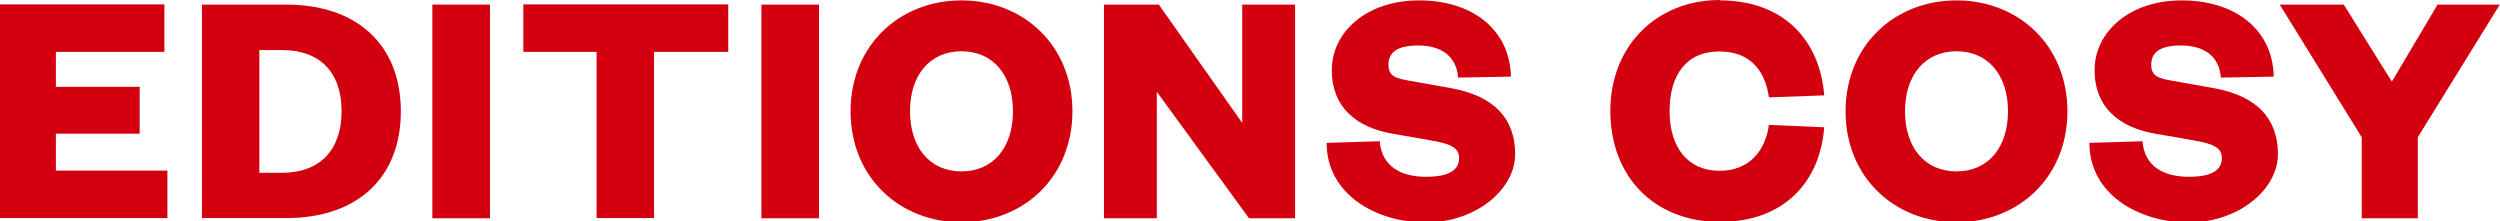
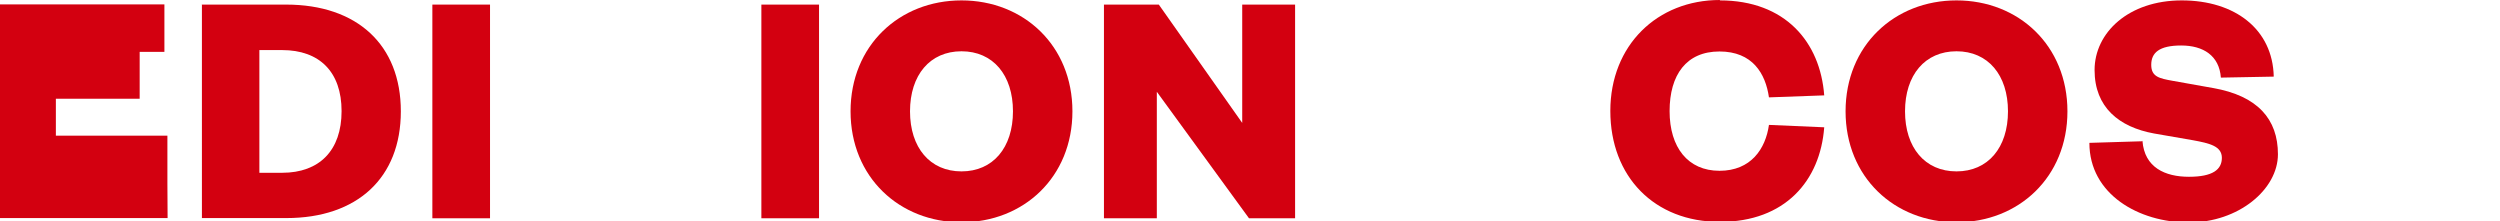
<svg xmlns="http://www.w3.org/2000/svg" id="Calque_1" version="1.1" viewBox="0 0 1253 111">
  <defs>
    <style>
      .st0 {
        fill: #d30010;
      }
    </style>
  </defs>
-   <path class="st0" d="M84,109.3H-.4V2.2h82.8v23.8H28v17.5h42v23.5H28v18.5h55.9v23.8h0Z" />
+   <path class="st0" d="M84,109.3H-.4V2.2h82.8v23.8H28h42v23.5H28v18.5h55.9v23.8h0Z" />
  <path class="st0" d="M101.1,2.3h42.3c35.5,0,57.5,20.1,57.5,53.5s-21.9,53.5-57.4,53.5h-42.3V2.2h-.1ZM141.4,86.6c18.7,0,29.8-11.2,29.8-30.9s-11.1-30.6-29.8-30.6h-11.4v61.5h11.4Z" />
  <path class="st0" d="M245.6,2.3v107.1h-28.9V2.3h28.9Z" />
-   <path class="st0" d="M299,109.3V26h-36.7V2.2h102.7v23.8h-37.2v83.3h-28.8Z" />
  <path class="st0" d="M410.5,2.3v107.1h-28.9V2.3h28.9Z" />
  <path class="st0" d="M481.9,111.4c-31.1,0-55.6-22.6-55.6-55.6S450.8.2,481.9.2s55.6,22.6,55.6,55.6-24.5,55.6-55.6,55.6ZM481.9,25.7c-15.8,0-25.8,11.9-25.8,30.1s10,30.1,25.8,30.1,25.8-11.9,25.8-30.1-10-30.1-25.8-30.1Z" />
  <path class="st0" d="M622.6,61.6V2.3h26.5v107.1h-23.1l-46.2-63.4v63.4h-26.5V2.3h27.5l41.8,59.3Z" />
-   <path class="st0" d="M691.5,70.6c1,13.4,11.4,18,23.3,18s16.5-3.6,16.5-9.5-6.3-7.3-14.5-8.8l-19.5-3.4c-17.5-3.2-29.8-13.1-29.8-31.8S684.5.2,711.2.2s45.5,14.5,46.1,38.2l-26.5.5c-.8-11-8.8-16.1-19.9-16.1s-15,3.7-15,9.7,4.1,6.8,10.7,8l20.2,3.6c22.4,3.9,32.6,15.6,32.6,33.2s-19.7,34.2-44.7,34.2-49.8-14.1-49.8-39.9l26.5-.8h0v-.2h.1Z" />
  <path class="st0" d="M862,.2c32.8,0,50.3,20.9,52.3,47.6l-27.7,1c-1.7-11.9-8.2-23-24.8-23s-25,11.7-25,29.9,9.2,29.9,25,29.9,23.1-11,24.8-23l27.7,1.2c-2,26.7-19.5,47.4-52.3,47.4s-54.9-22.6-54.9-55.6S830.7,0,862,0h0v.2h0Z" />
  <path class="st0" d="M980.6,111.4c-31.1,0-55.6-22.6-55.6-55.6S949.5.2,980.6.2s55.6,22.6,55.6,55.6-24.5,55.6-55.6,55.6ZM980.6,25.7c-15.8,0-25.8,11.9-25.8,30.1s10,30.1,25.8,30.1,25.8-11.9,25.8-30.1-10-30.1-25.8-30.1Z" />
  <path class="st0" d="M1073.8,70.6c1,13.4,11.4,18,23.3,18s16.5-3.6,16.5-9.5-6.3-7.3-14.4-8.8l-19.6-3.4c-17.5-3.2-29.8-13.1-29.8-31.8S1066.8.2,1093.5.2s45.6,14.5,46.1,38.2l-26.5.5c-.8-11-8.8-16.1-19.9-16.1s-15,3.7-15,9.7,4.1,6.8,10.7,8l20.2,3.6c22.4,3.9,32.6,15.6,32.6,33.2s-19.7,34.2-44.7,34.2-49.8-14.1-49.8-39.9l26.5-.8h0v-.2h.1Z" />
-   <path class="st0" d="M1221.8,2.3h31.1l-41.1,66.5v40.6h-28.1v-40.6l-41.1-66.5h32.1l24.1,38.6,22.9-38.6h0Z" />
</svg>